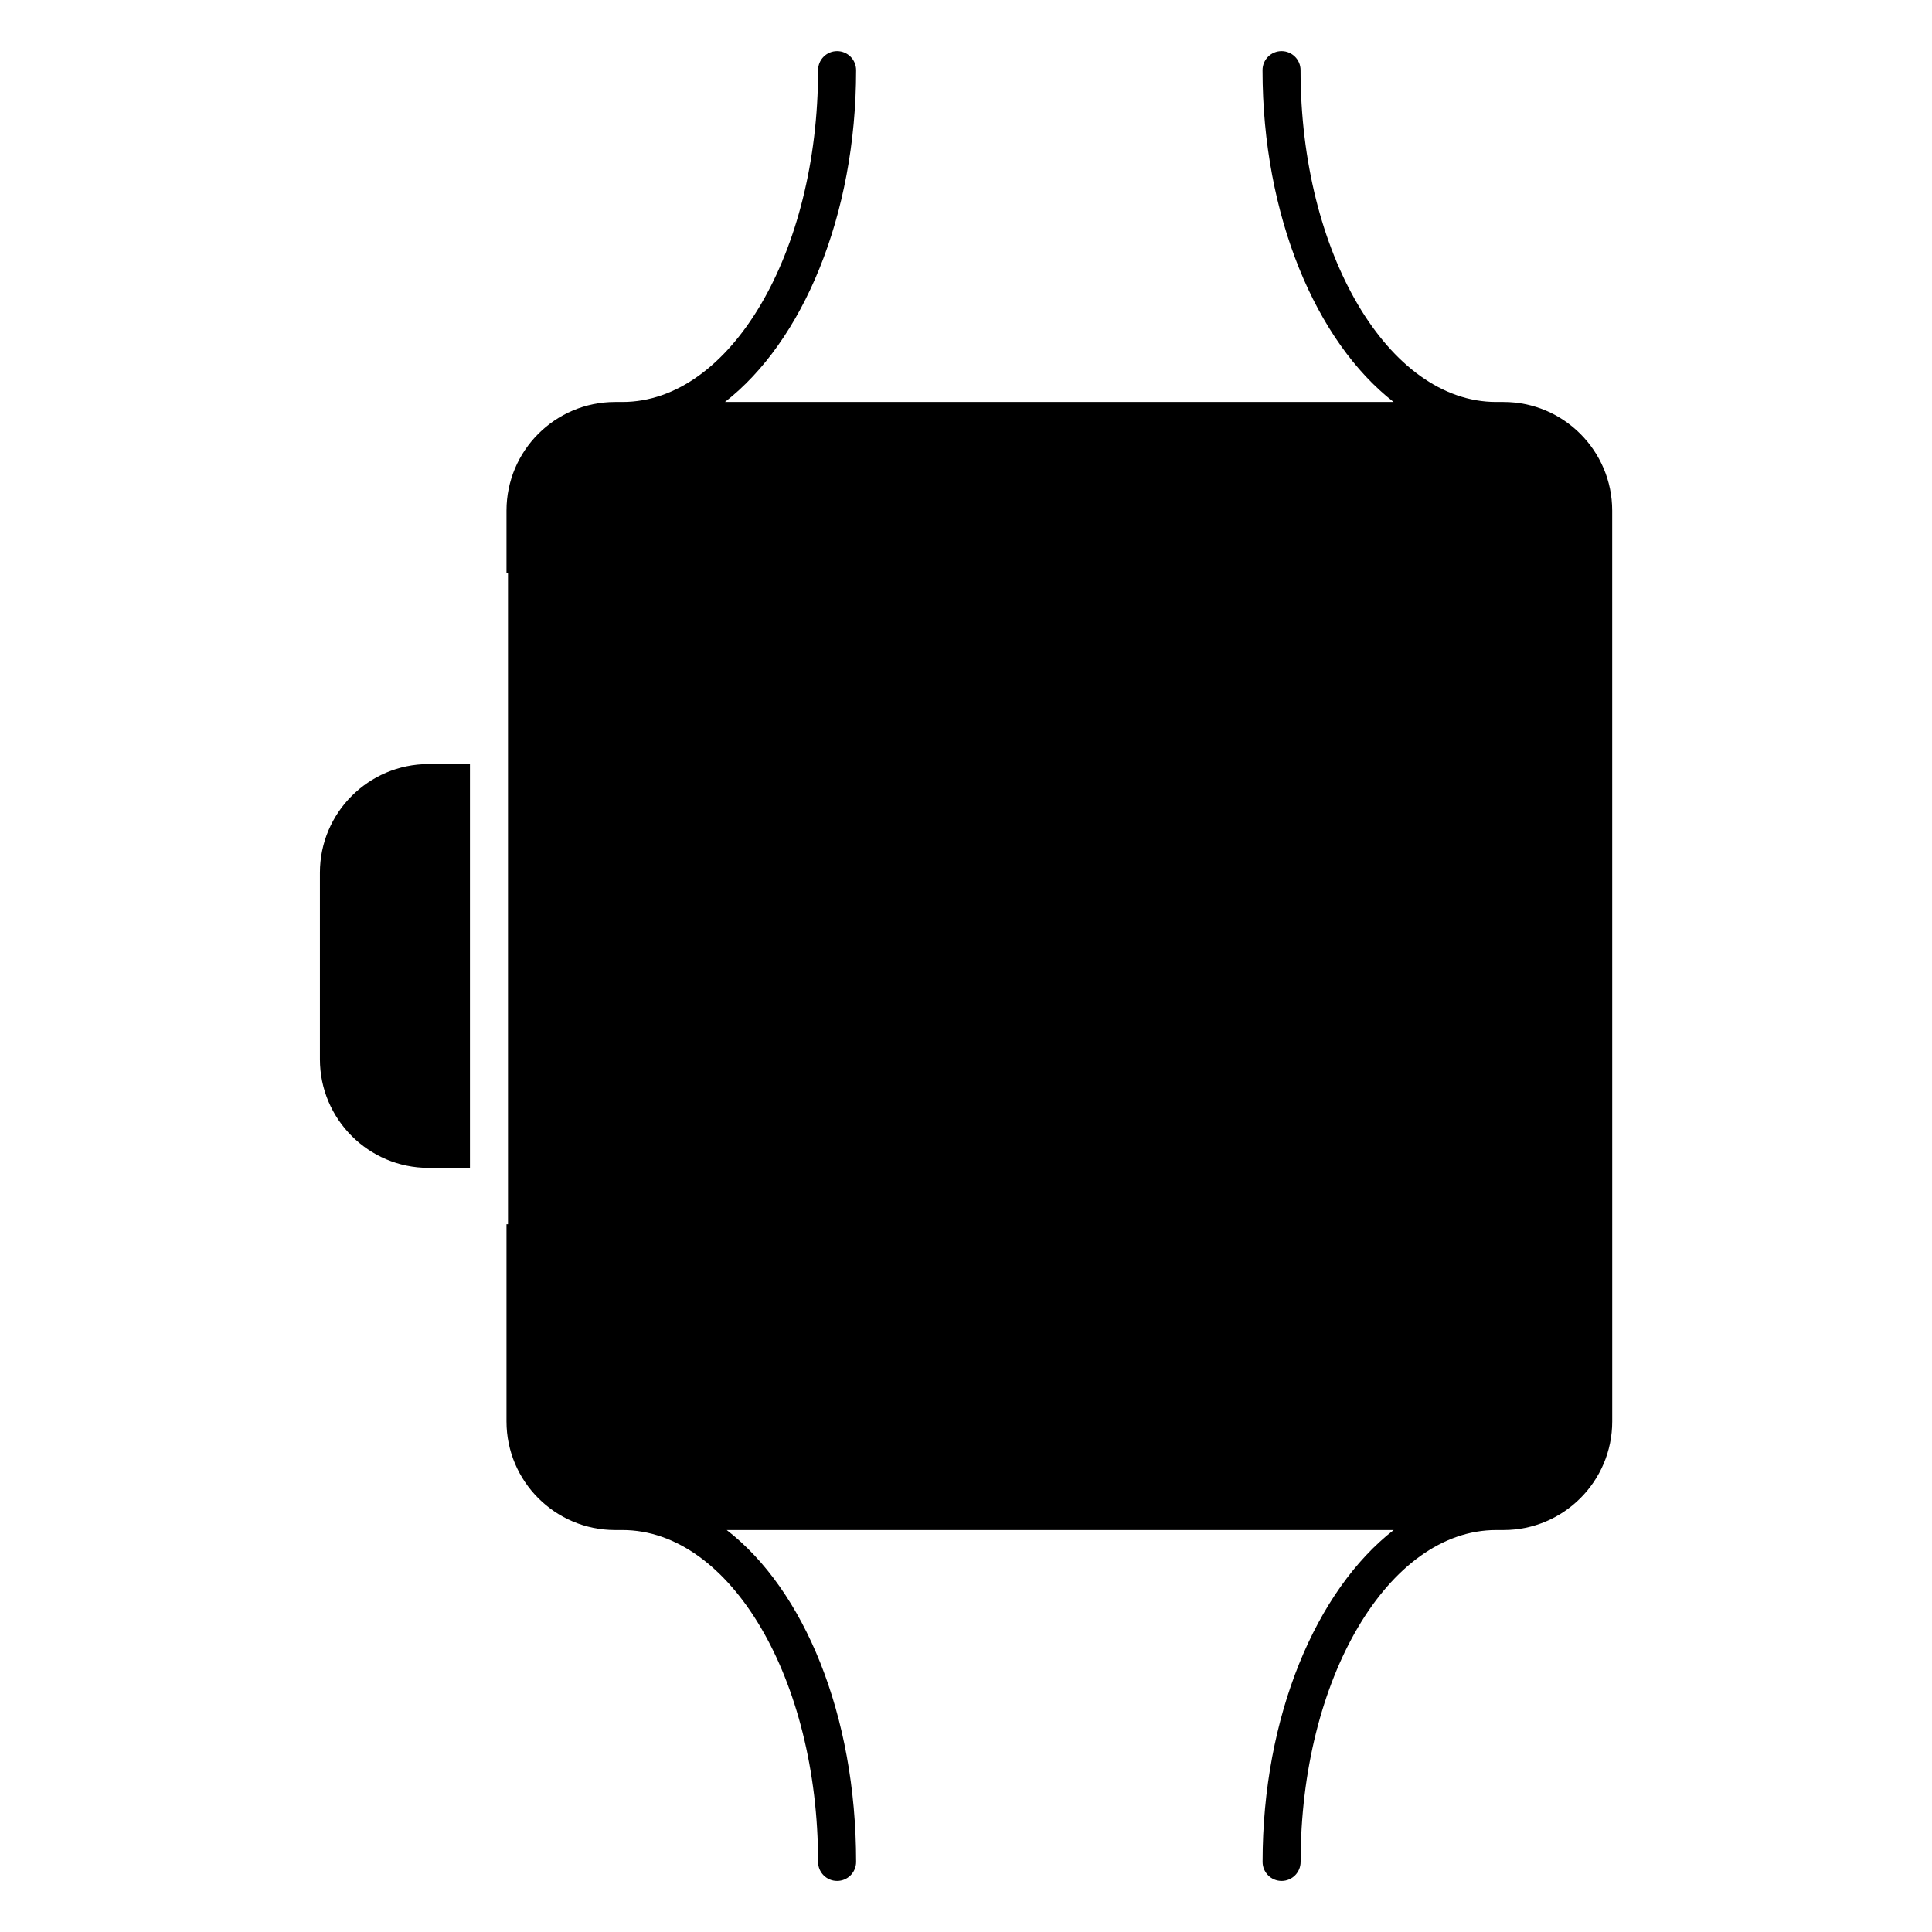
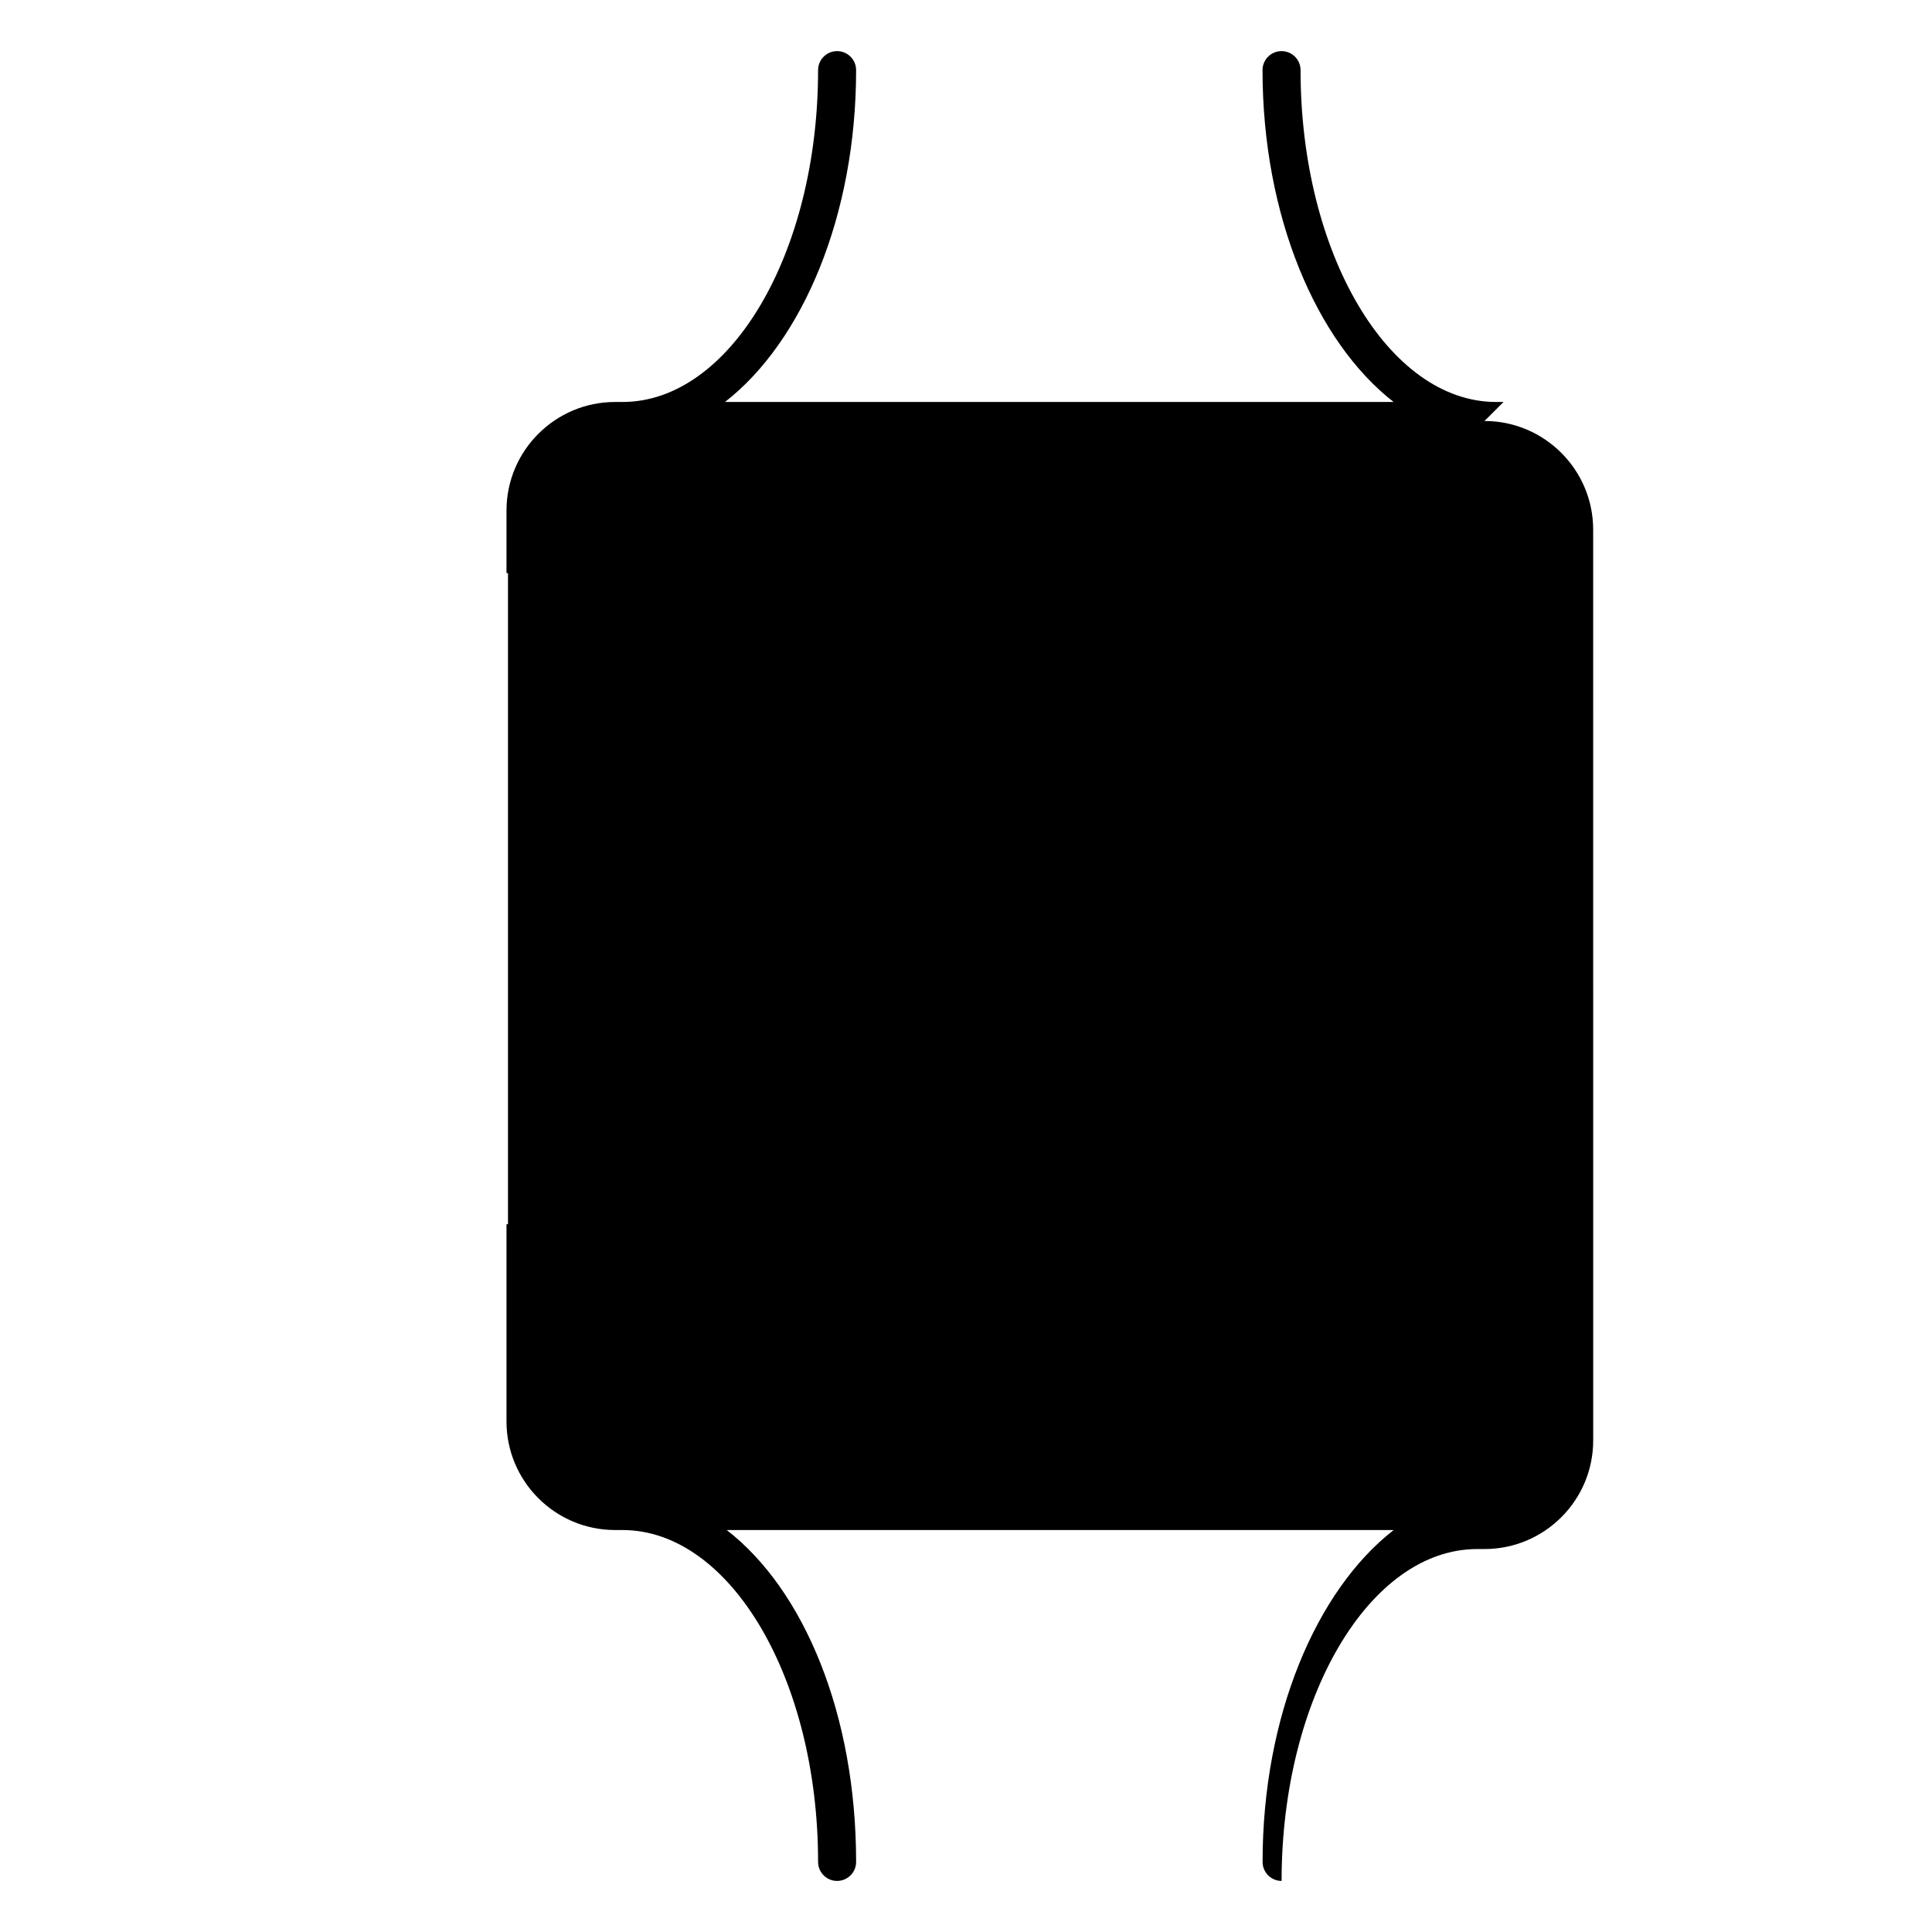
<svg xmlns="http://www.w3.org/2000/svg" fill="#000000" width="800px" height="800px" version="1.1" viewBox="144 144 512 512">
  <g>
-     <path d="m268.54 346.49h-10.984c-15.871 0-28.777 12.906-28.777 28.777v49.453c0 15.871 12.906 28.777 28.777 28.777h10.984z" />
-     <path d="m542.45 250.53h-1.945c-28.586 0-51.844-39.457-51.844-87.945 0-2.781-2.258-5.039-5.039-5.039s-5.039 2.258-5.039 5.039c0 38.613 14.207 71.973 34.742 87.945h-177.2c20.547-15.973 34.754-49.332 34.754-87.945 0-2.781-2.258-5.039-5.039-5.039s-5.039 2.258-5.039 5.039c0 48.496-23.254 87.945-51.852 87.945h-1.945c-15.871 0-28.777 12.906-28.777 28.777v16.574h0.395v172.55h-0.395v52.266c0 15.871 12.906 28.777 28.777 28.777h1.945c28.586 0 51.852 39.457 51.852 87.953 0 2.781 2.258 5.039 5.039 5.039s5.039-2.258 5.039-5.039c0-39.125-13.824-72.125-34.289-87.953h176.75c-20.535 15.973-34.742 49.332-34.742 87.953 0 2.781 2.258 5.039 5.039 5.039s5.039-2.258 5.039-5.039c0-48.496 23.254-87.953 51.844-87.953h1.945c15.871 0 28.789-12.906 28.789-28.777l-0.008-241.39c-0.008-15.867-12.926-28.777-28.797-28.777z" />
+     <path d="m542.45 250.53h-1.945c-28.586 0-51.844-39.457-51.844-87.945 0-2.781-2.258-5.039-5.039-5.039s-5.039 2.258-5.039 5.039c0 38.613 14.207 71.973 34.742 87.945h-177.2c20.547-15.973 34.754-49.332 34.754-87.945 0-2.781-2.258-5.039-5.039-5.039s-5.039 2.258-5.039 5.039c0 48.496-23.254 87.945-51.852 87.945h-1.945c-15.871 0-28.777 12.906-28.777 28.777v16.574h0.395v172.55h-0.395v52.266c0 15.871 12.906 28.777 28.777 28.777h1.945c28.586 0 51.852 39.457 51.852 87.953 0 2.781 2.258 5.039 5.039 5.039s5.039-2.258 5.039-5.039c0-39.125-13.824-72.125-34.289-87.953h176.75c-20.535 15.973-34.742 49.332-34.742 87.953 0 2.781 2.258 5.039 5.039 5.039c0-48.496 23.254-87.953 51.844-87.953h1.945c15.871 0 28.789-12.906 28.789-28.777l-0.008-241.39c-0.008-15.867-12.926-28.777-28.797-28.777z" />
  </g>
</svg>